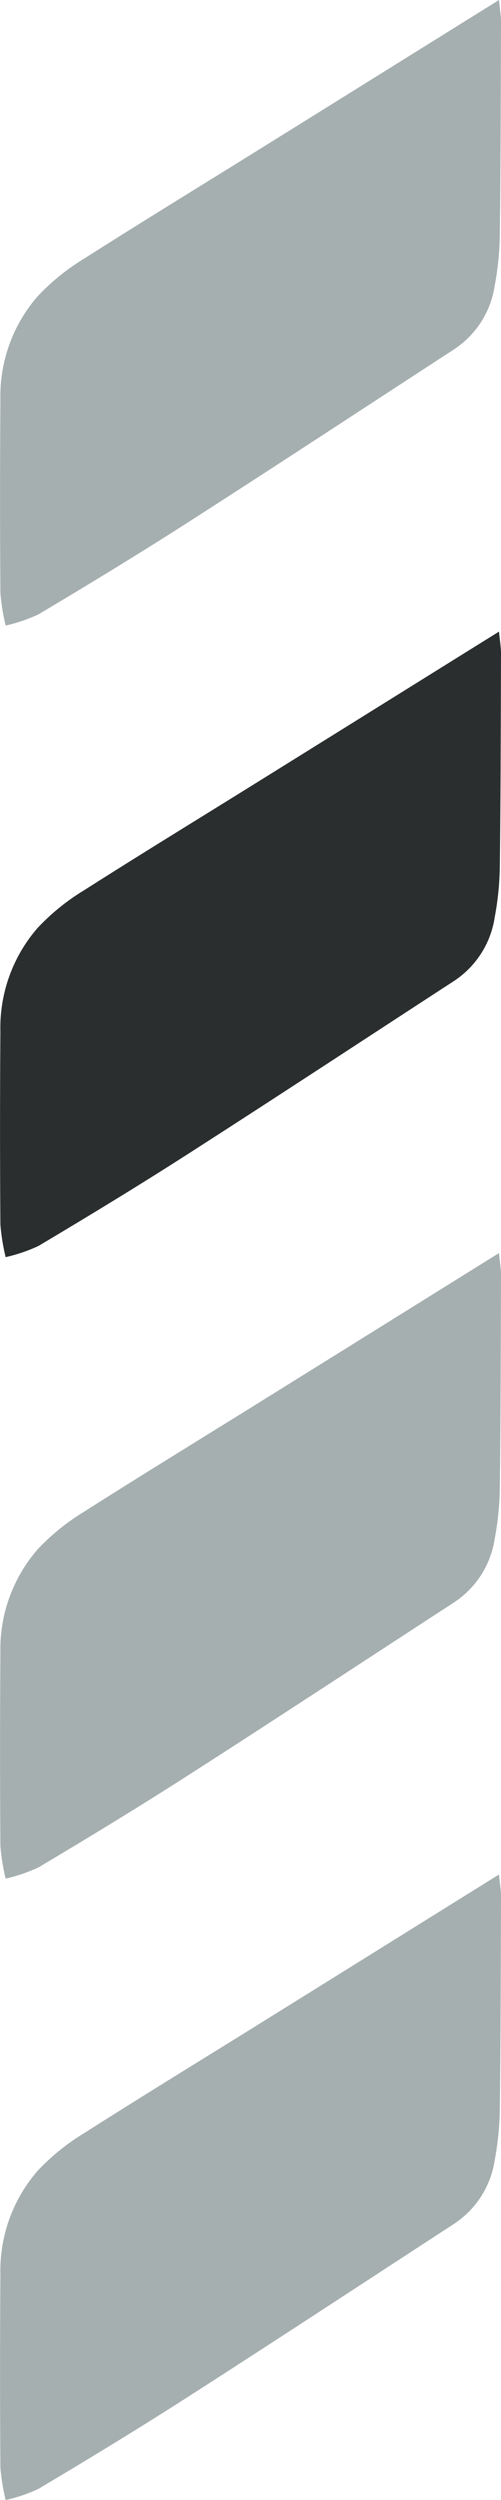
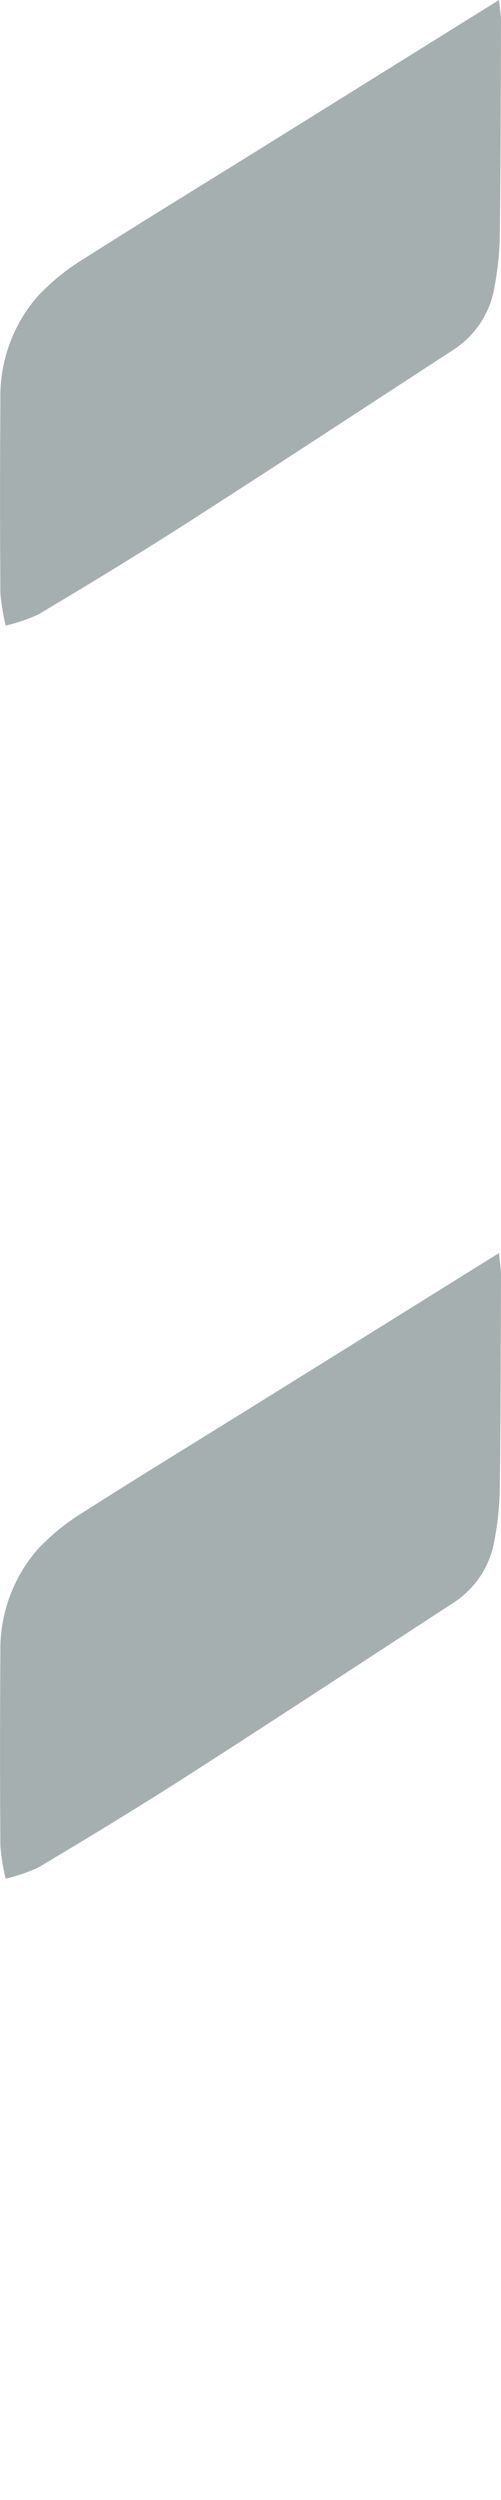
<svg xmlns="http://www.w3.org/2000/svg" width="16.271" height="81.09" viewBox="0 0 16.271 81.09">
  <defs>
    <style>.a{fill:#a6afaf;}.b{fill:#2b2e2e;}</style>
  </defs>
  <g transform="translate(-1378 -3333)">
-     <path class="a" d="M16.479.31c.033.333.065.522.065.709-.008,2.317-.01,4.633-.039,6.95a9.494,9.494,0,0,1-.164,1.6,3.008,3.008,0,0,1-1.333,2.08c-2.886,1.876-5.762,3.766-8.659,5.623-1.589,1.019-3.205,2-4.827,2.965A5.238,5.238,0,0,1,.456,20.6a6.87,6.87,0,0,1-.17-1.052q-.023-3.135,0-6.272A4.929,4.929,0,0,1,1.494,9.922a7.155,7.155,0,0,1,1.5-1.216C4.9,7.493,6.822,6.32,8.737,5.128,11.276,3.55,13.811,1.97,16.479.31Z" transform="translate(1377.727 3393.49)" />
    <path class="a" d="M16.479.31c.033.333.065.522.065.709-.008,2.317-.01,4.633-.039,6.95a9.494,9.494,0,0,1-.164,1.6,3.008,3.008,0,0,1-1.333,2.08c-2.886,1.876-5.762,3.766-8.659,5.623-1.589,1.019-3.205,2-4.827,2.965A5.238,5.238,0,0,1,.456,20.6a6.87,6.87,0,0,1-.17-1.052q-.023-3.135,0-6.272A4.929,4.929,0,0,1,1.494,9.922a7.155,7.155,0,0,1,1.5-1.216C4.9,7.493,6.822,6.32,8.737,5.128,11.276,3.55,13.811,1.97,16.479.31Z" transform="translate(1377.727 3373.333)" />
-     <path class="b" d="M16.479.31c.033.333.065.522.065.709-.008,2.317-.01,4.633-.039,6.95a9.494,9.494,0,0,1-.164,1.6,3.008,3.008,0,0,1-1.333,2.08c-2.886,1.876-5.762,3.766-8.659,5.623-1.589,1.019-3.205,2-4.827,2.965A5.238,5.238,0,0,1,.456,20.6a6.87,6.87,0,0,1-.17-1.052q-.023-3.135,0-6.272A4.929,4.929,0,0,1,1.494,9.922a7.155,7.155,0,0,1,1.5-1.216C4.9,7.493,6.822,6.32,8.737,5.128,11.276,3.55,13.811,1.97,16.479.31Z" transform="translate(1377.727 3353.176)" />
    <path class="a" d="M16.479.31c.033.333.065.522.065.709-.008,2.317-.01,4.633-.039,6.95a9.494,9.494,0,0,1-.164,1.6,3.008,3.008,0,0,1-1.333,2.08c-2.886,1.876-5.762,3.766-8.659,5.623-1.589,1.019-3.205,2-4.827,2.965A5.238,5.238,0,0,1,.456,20.6a6.87,6.87,0,0,1-.17-1.052q-.023-3.135,0-6.272A4.929,4.929,0,0,1,1.494,9.922a7.155,7.155,0,0,1,1.5-1.216C4.9,7.493,6.822,6.32,8.737,5.128,11.276,3.55,13.811,1.97,16.479.31Z" transform="translate(1377.727 3332.69)" />
  </g>
</svg>